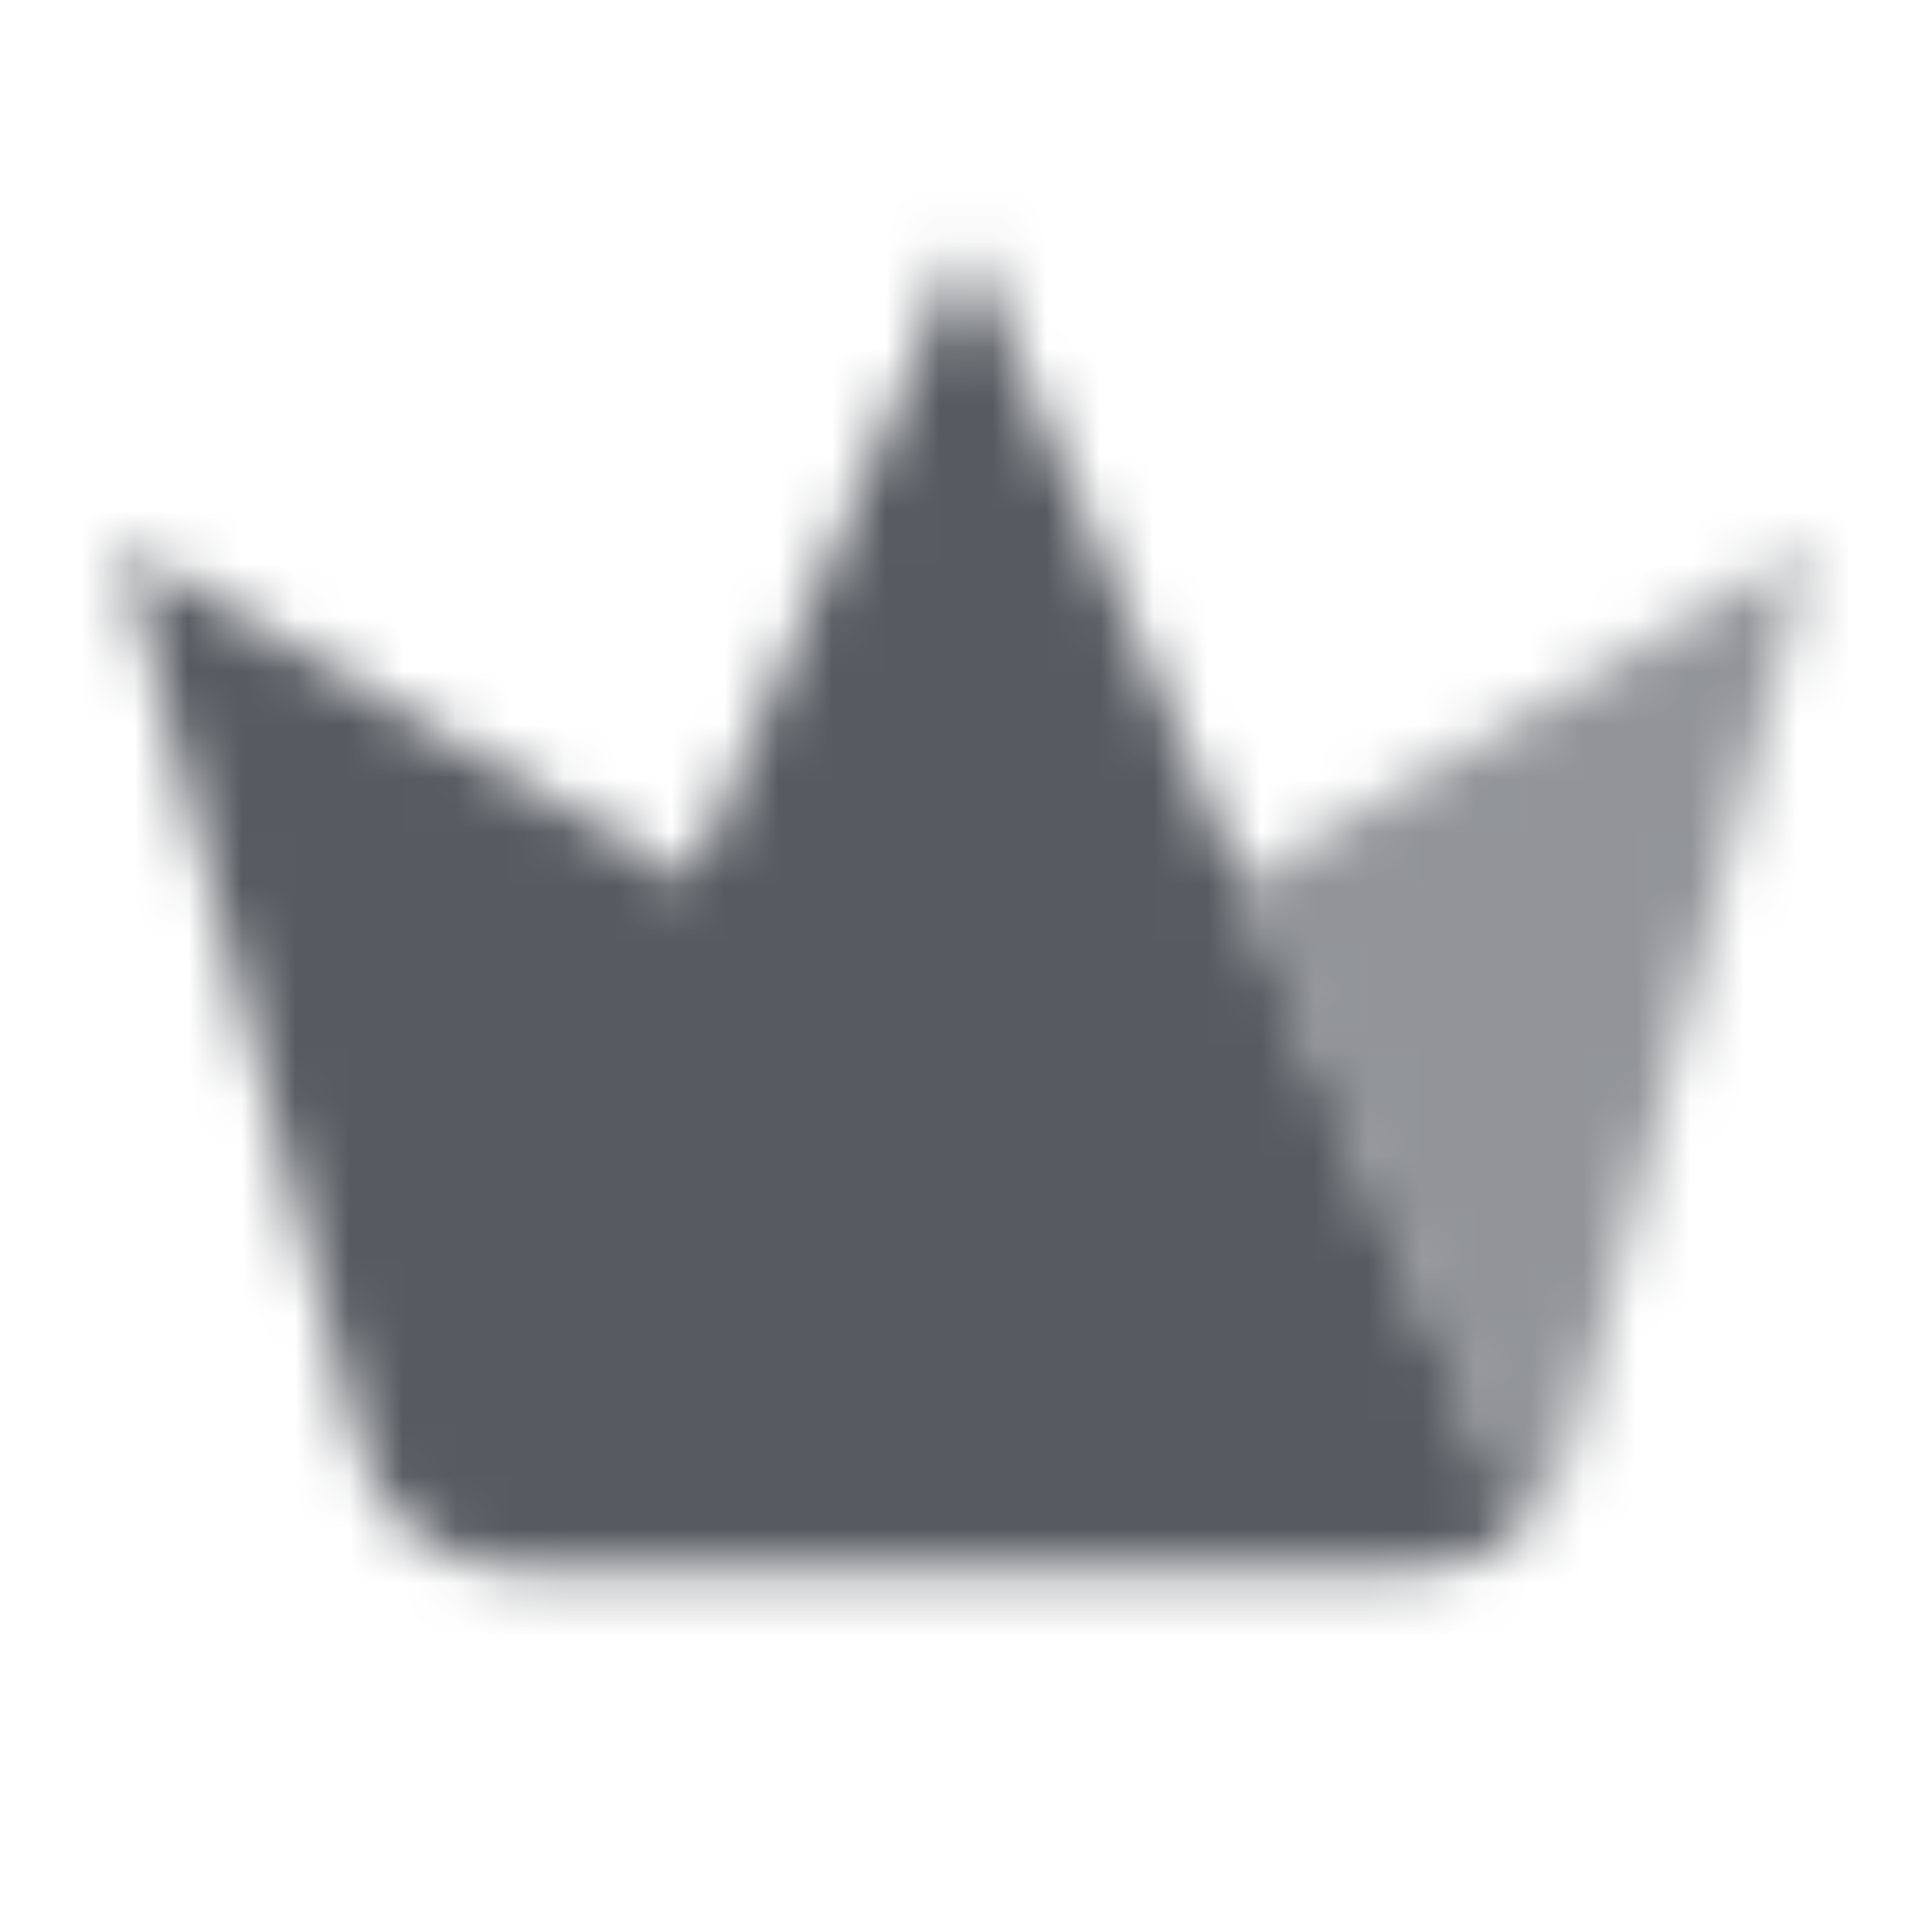
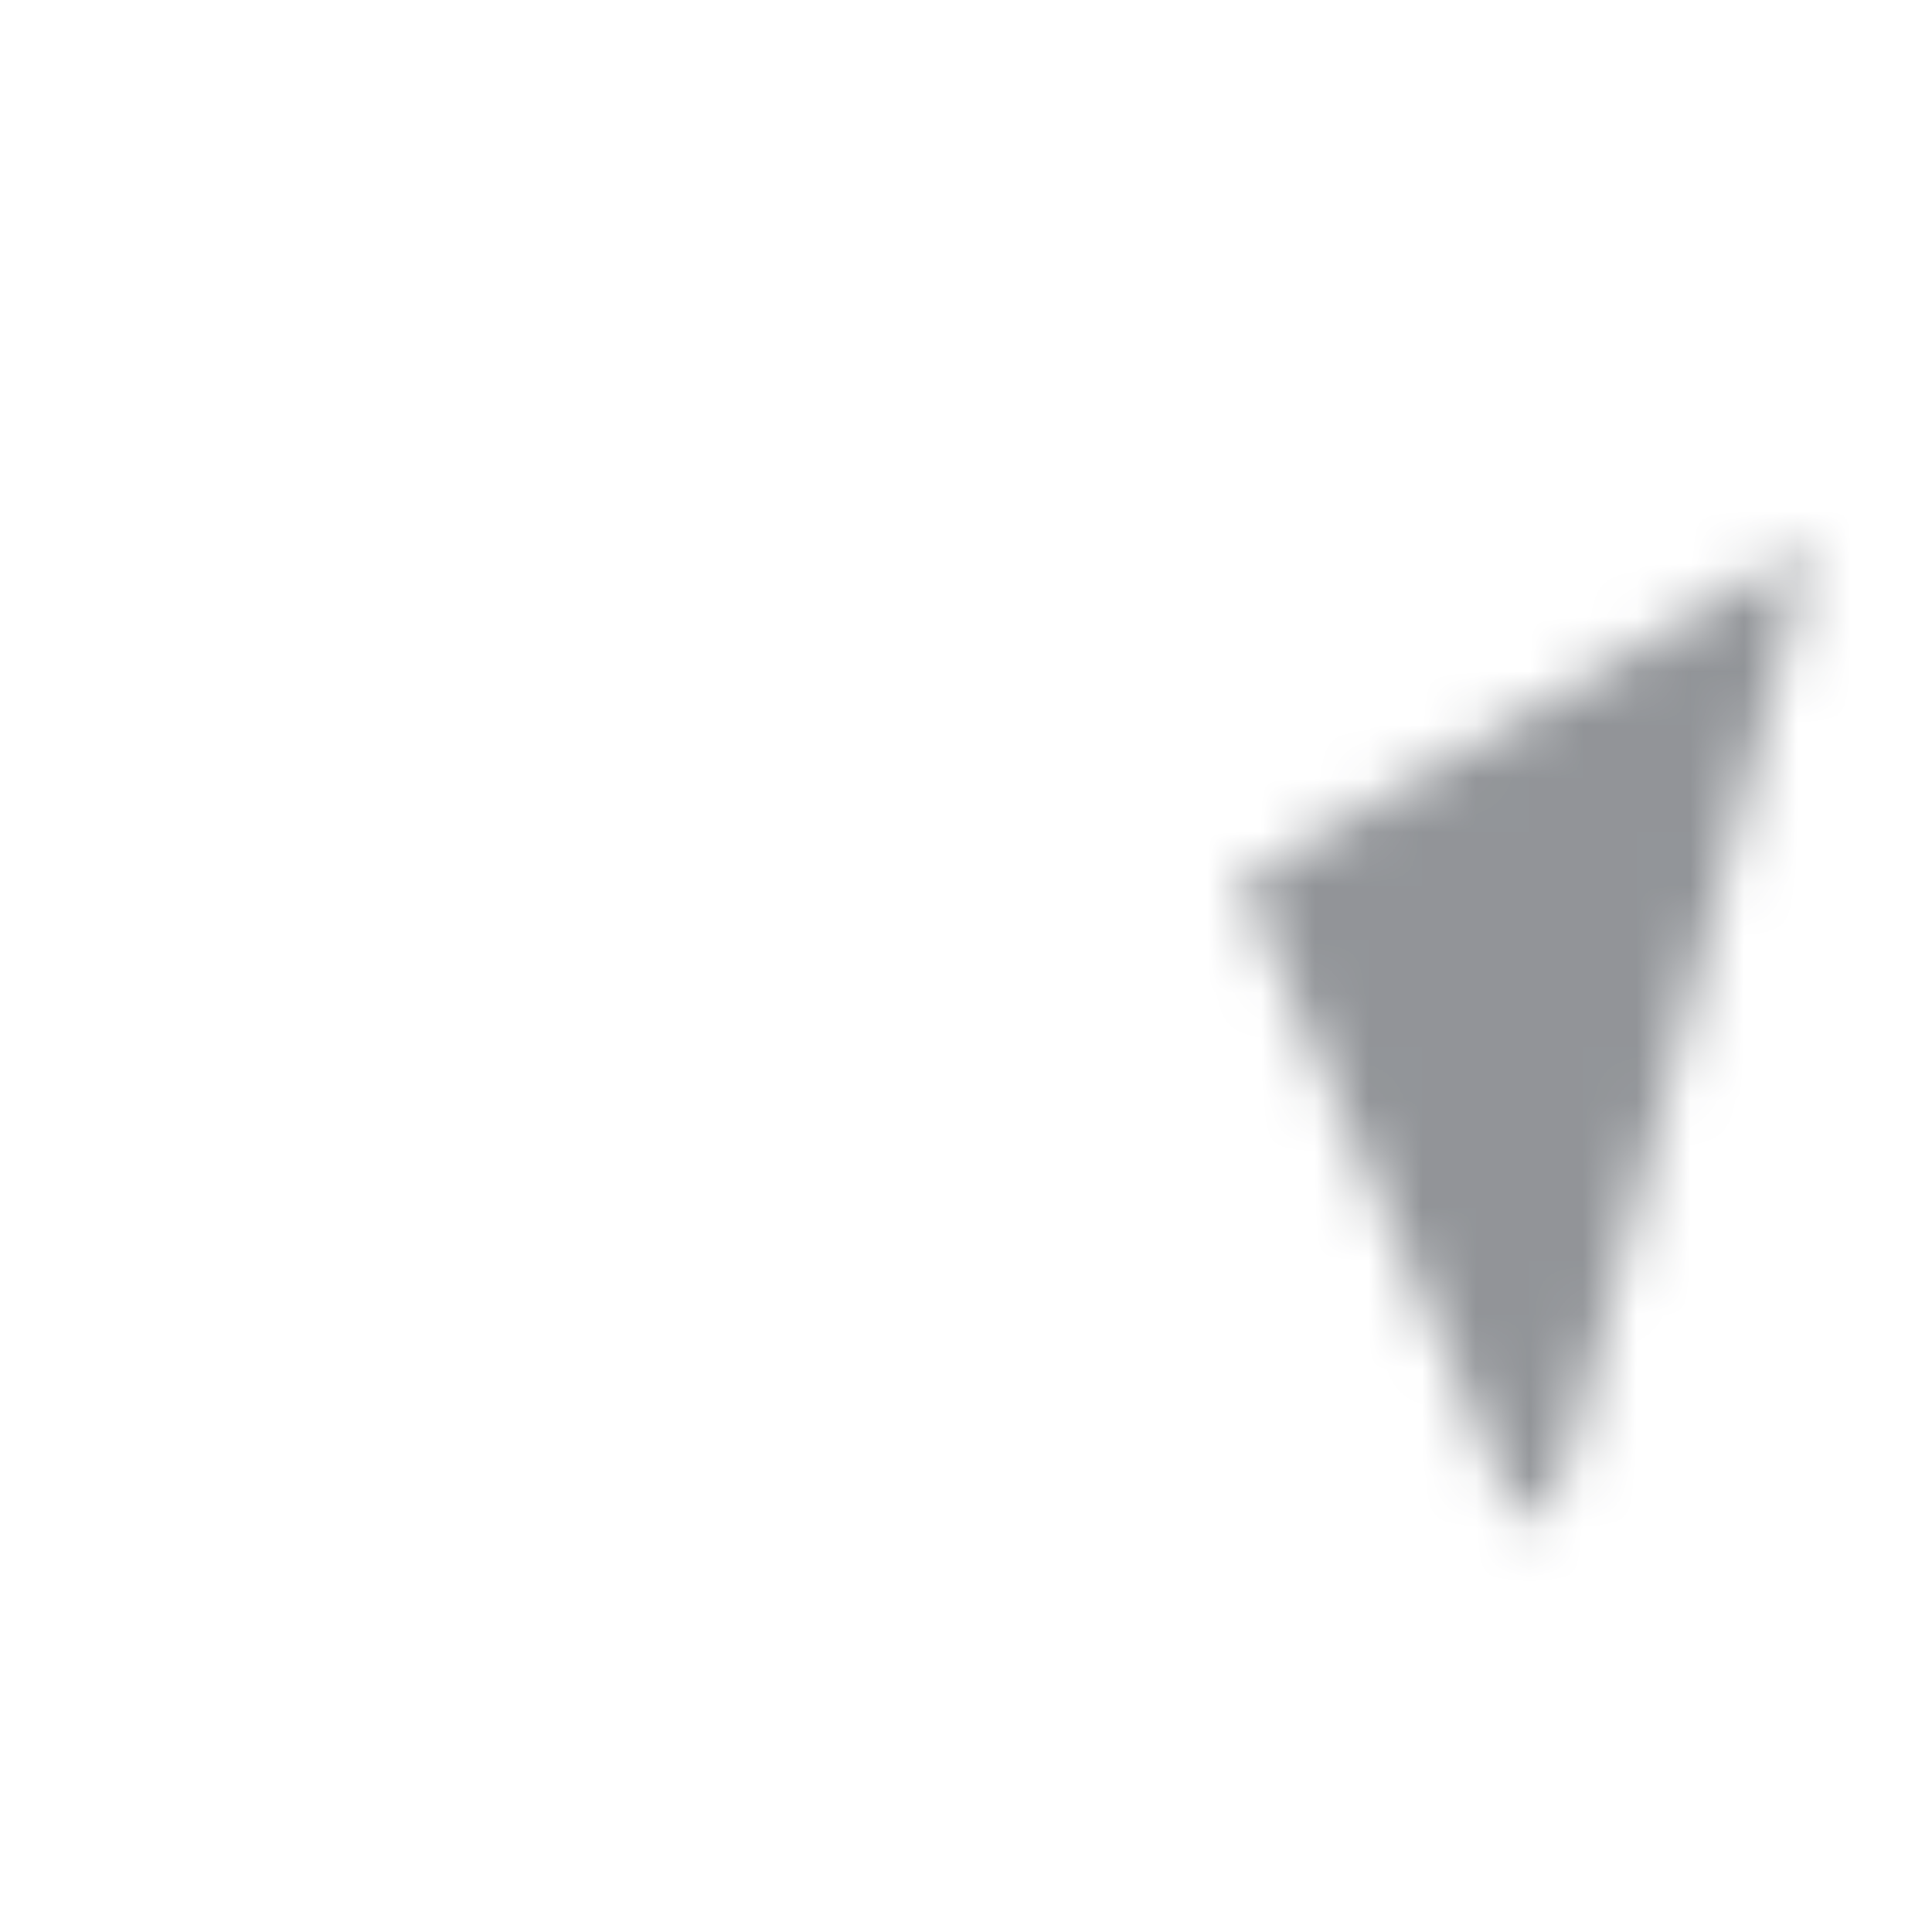
<svg xmlns="http://www.w3.org/2000/svg" width="36" height="36" viewBox="0 0 36 36" fill="none">
  <mask id="mask0_2290_14619" style="mask-type:alpha" maskUnits="userSpaceOnUse" x="2" y="4" width="32" height="26">
-     <path fill-rule="evenodd" clip-rule="evenodd" d="M12.86 16.423L17.999 4.504L18 4.5L23.147 16.419H23.147L20.824 11.039L23.133 16.414L28.368 28.49C28.798 28.108 29.121 27.601 29.276 27.015C28.928 28.33 27.737 29.246 26.377 29.246H9.624C8.263 29.246 7.073 28.33 6.724 27.015L2.251 10.143L12.853 16.419L12.86 16.423Z" fill="black" />
-     <path fill-rule="evenodd" clip-rule="evenodd" d="M29.034 27.639C29.136 27.444 29.218 27.235 29.276 27.015L33.749 10.143L23.139 16.401L23.147 16.419H23.147L23.139 16.401L23.129 16.406L23.133 16.414L28.368 28.49C28.637 28.251 28.864 27.964 29.034 27.639Z" fill="black" fill-opacity="0.65" />
+     <path fill-rule="evenodd" clip-rule="evenodd" d="M29.034 27.639C29.136 27.444 29.218 27.235 29.276 27.015L33.749 10.143L23.139 16.401L23.147 16.419H23.147L23.139 16.401L23.129 16.406L28.368 28.49C28.637 28.251 28.864 27.964 29.034 27.639Z" fill="black" fill-opacity="0.65" />
  </mask>
  <g mask="url(#mask0_2290_14619)">
    <path d="M0 0H36V36H0V0Z" fill="#575B61" />
  </g>
</svg>